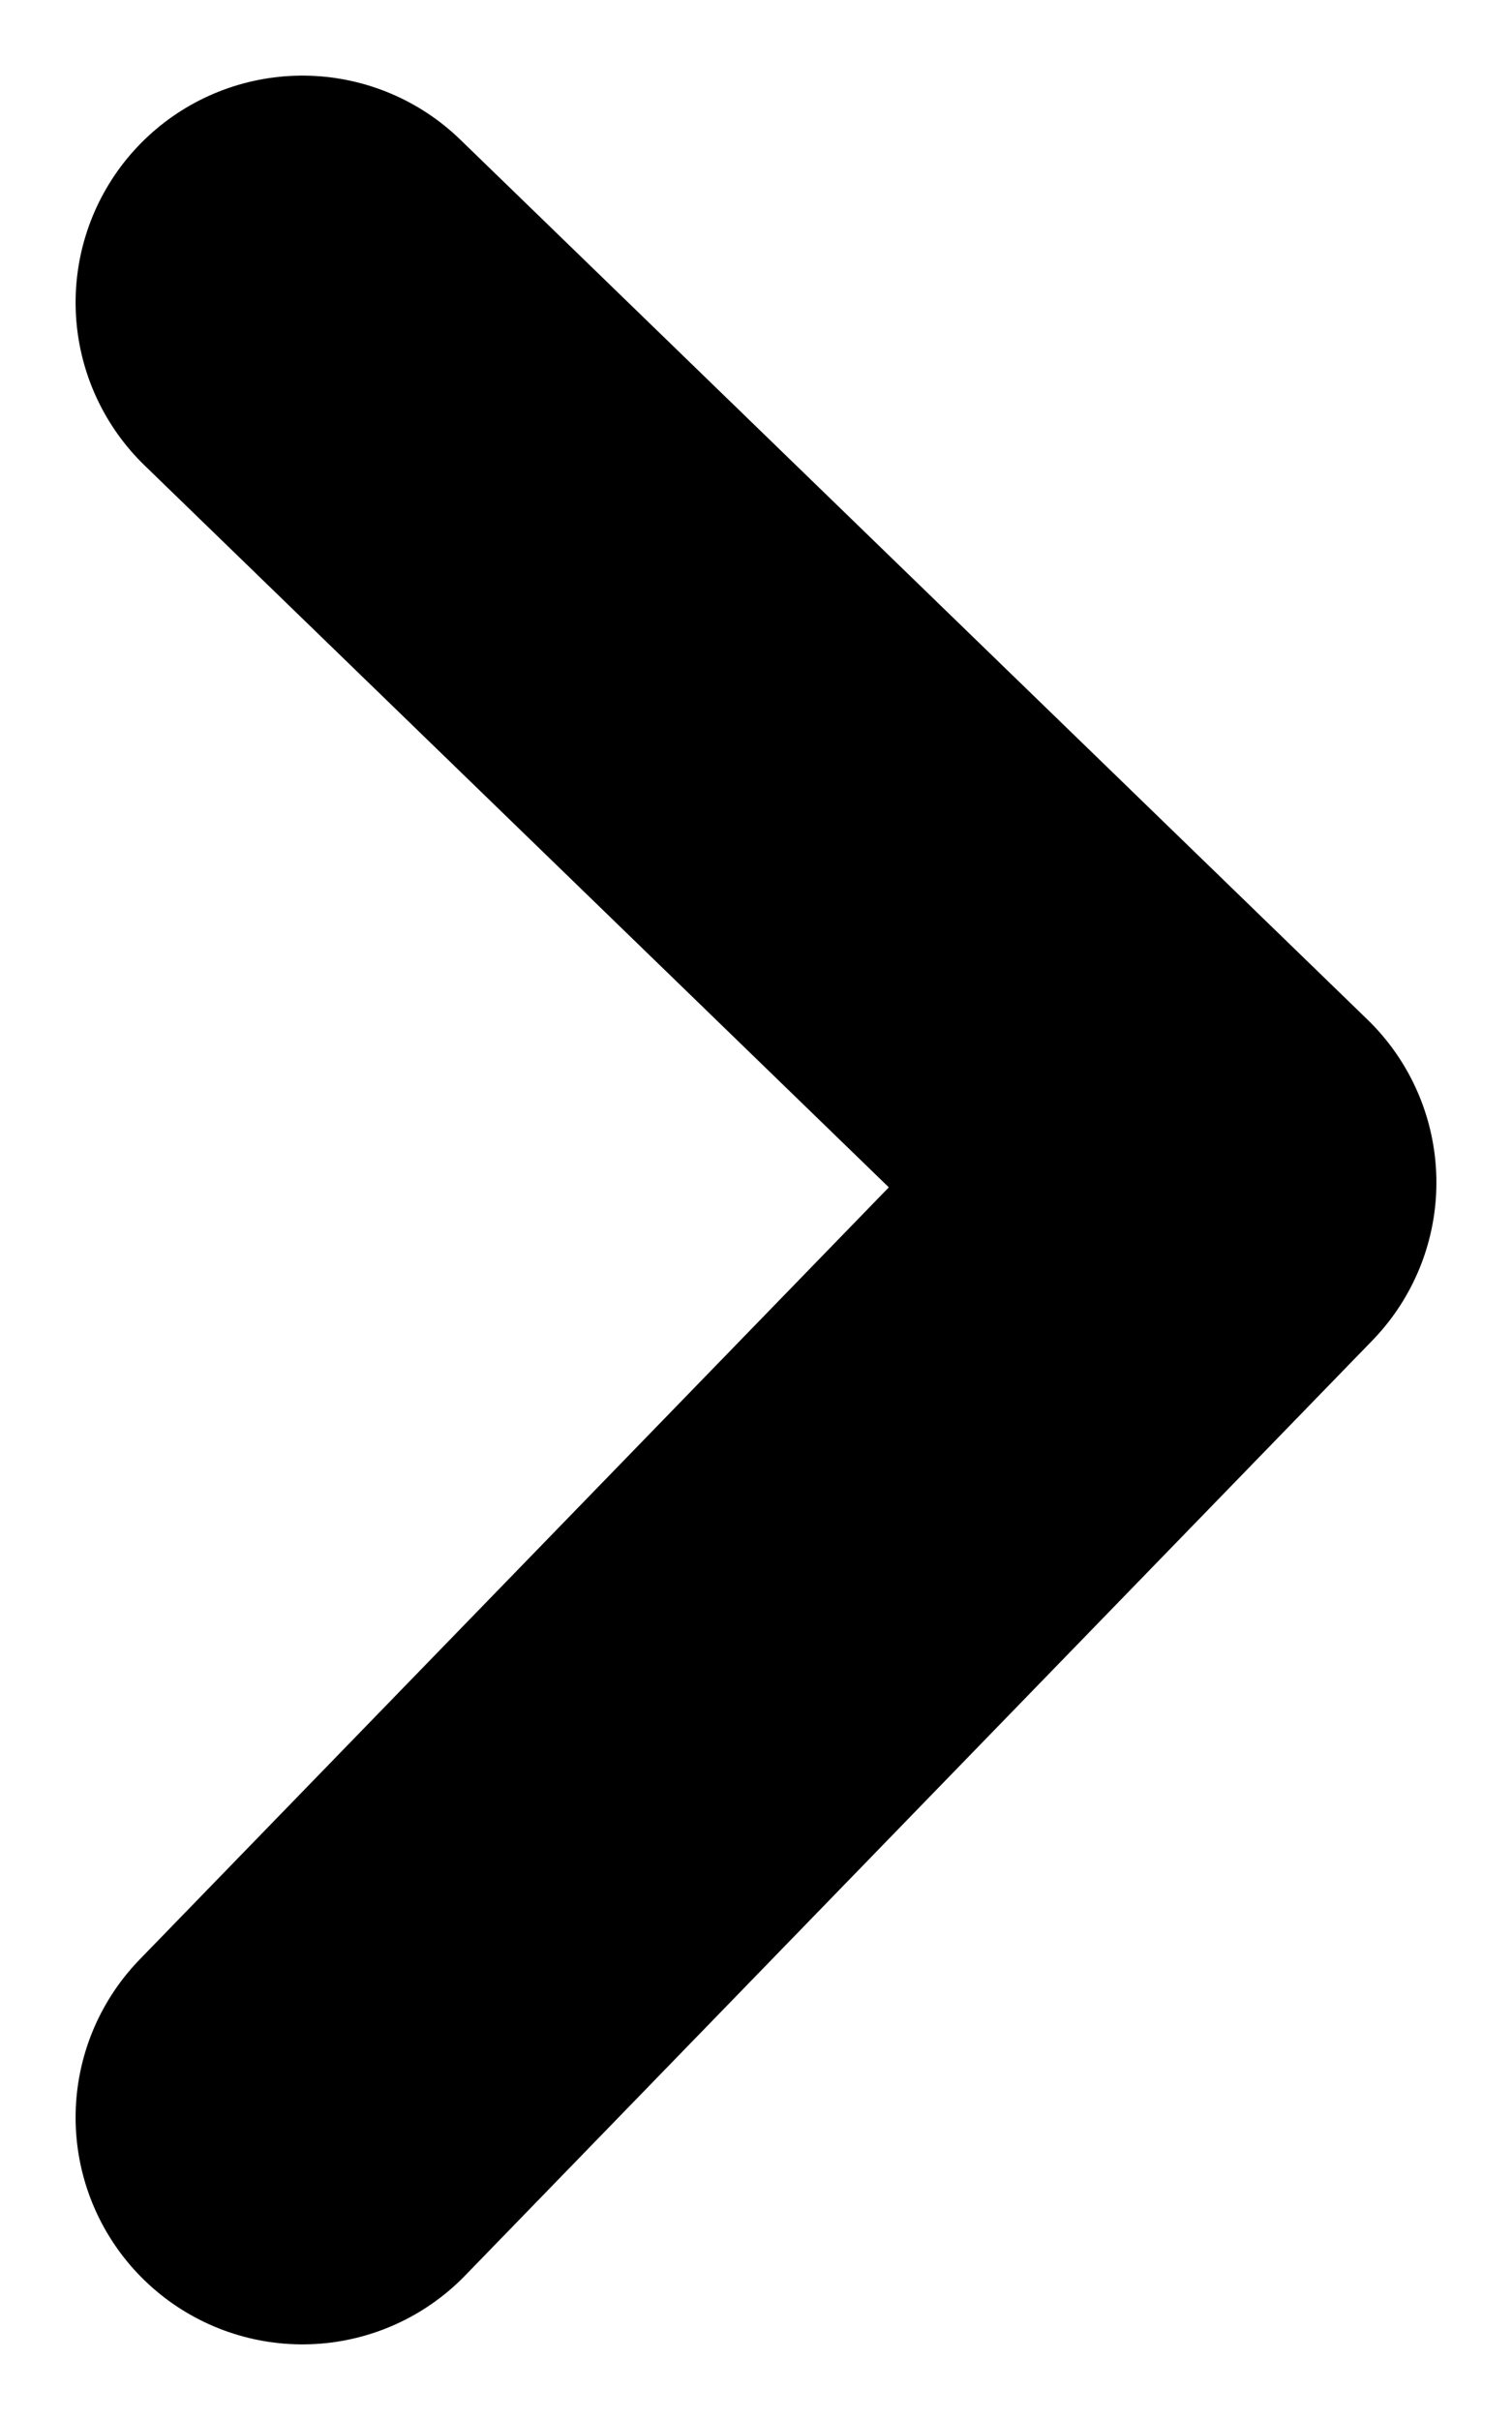
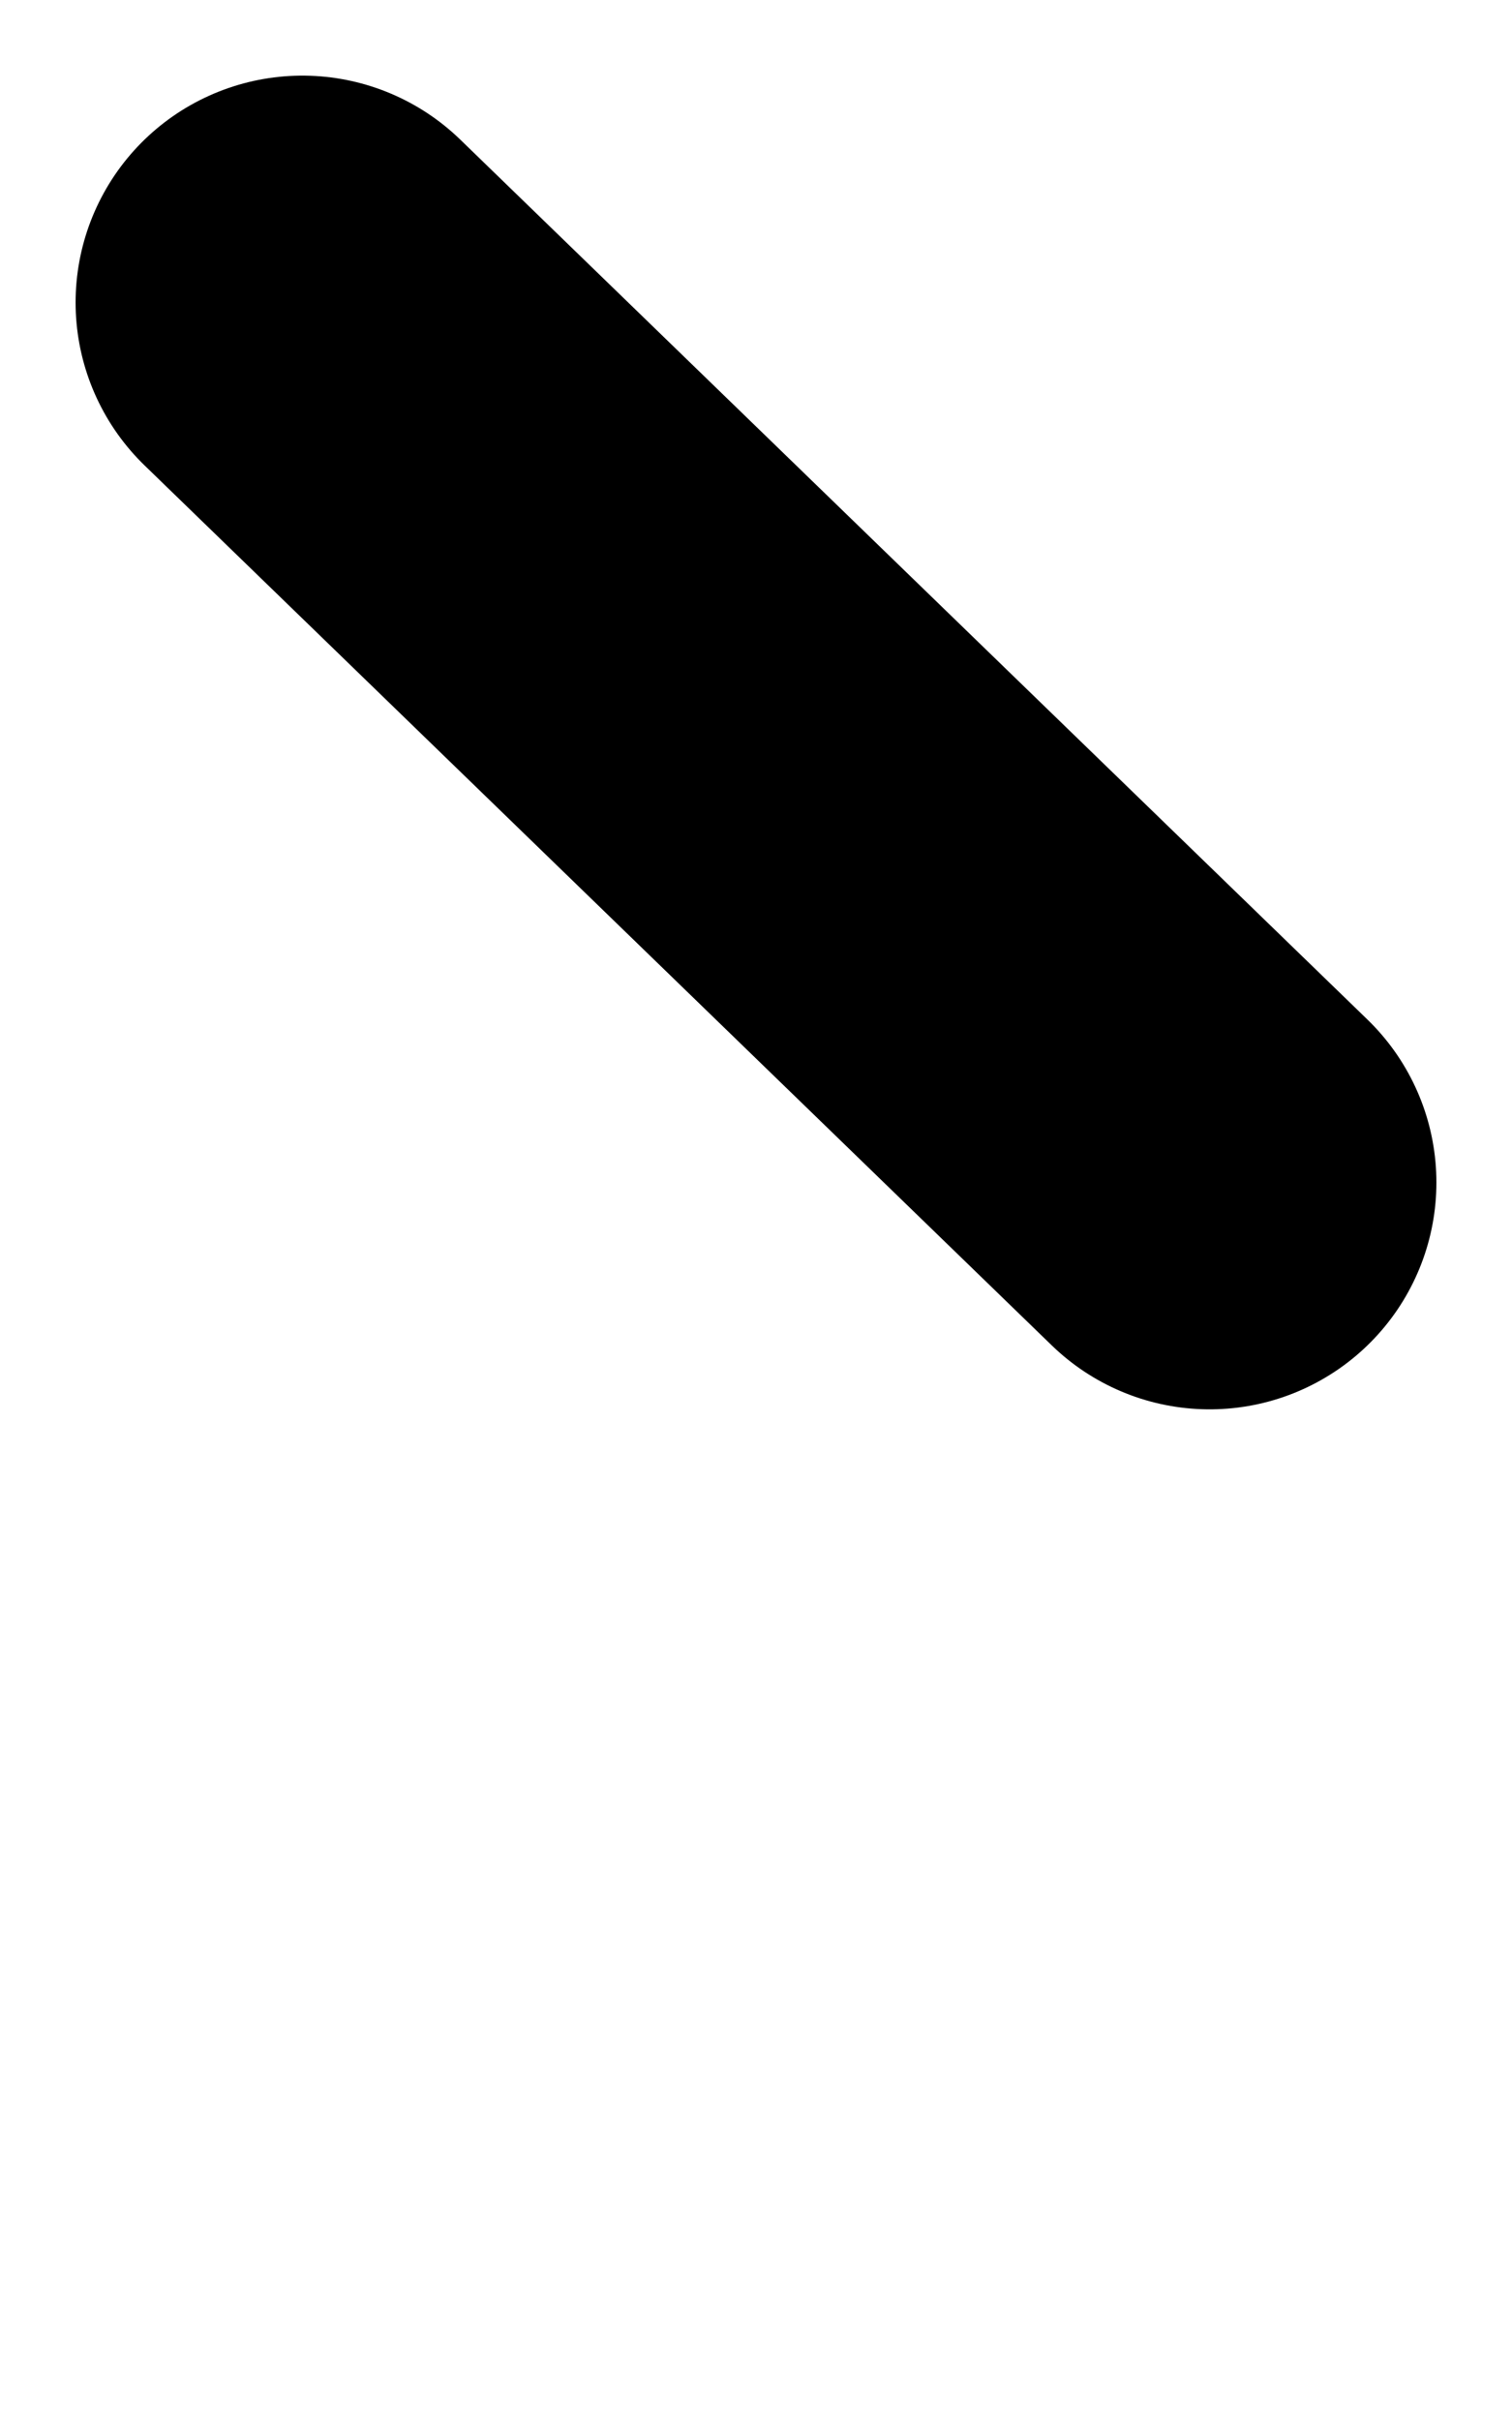
<svg xmlns="http://www.w3.org/2000/svg" width="10" height="16" viewBox="0 0 10 16" fill="none">
-   <path d="M2 2L8 7.818L2 14" stroke="black" stroke-width="3" stroke-linecap="round" stroke-linejoin="round" />
+   <path d="M2 2L8 7.818" stroke="black" stroke-width="3" stroke-linecap="round" stroke-linejoin="round" />
</svg>